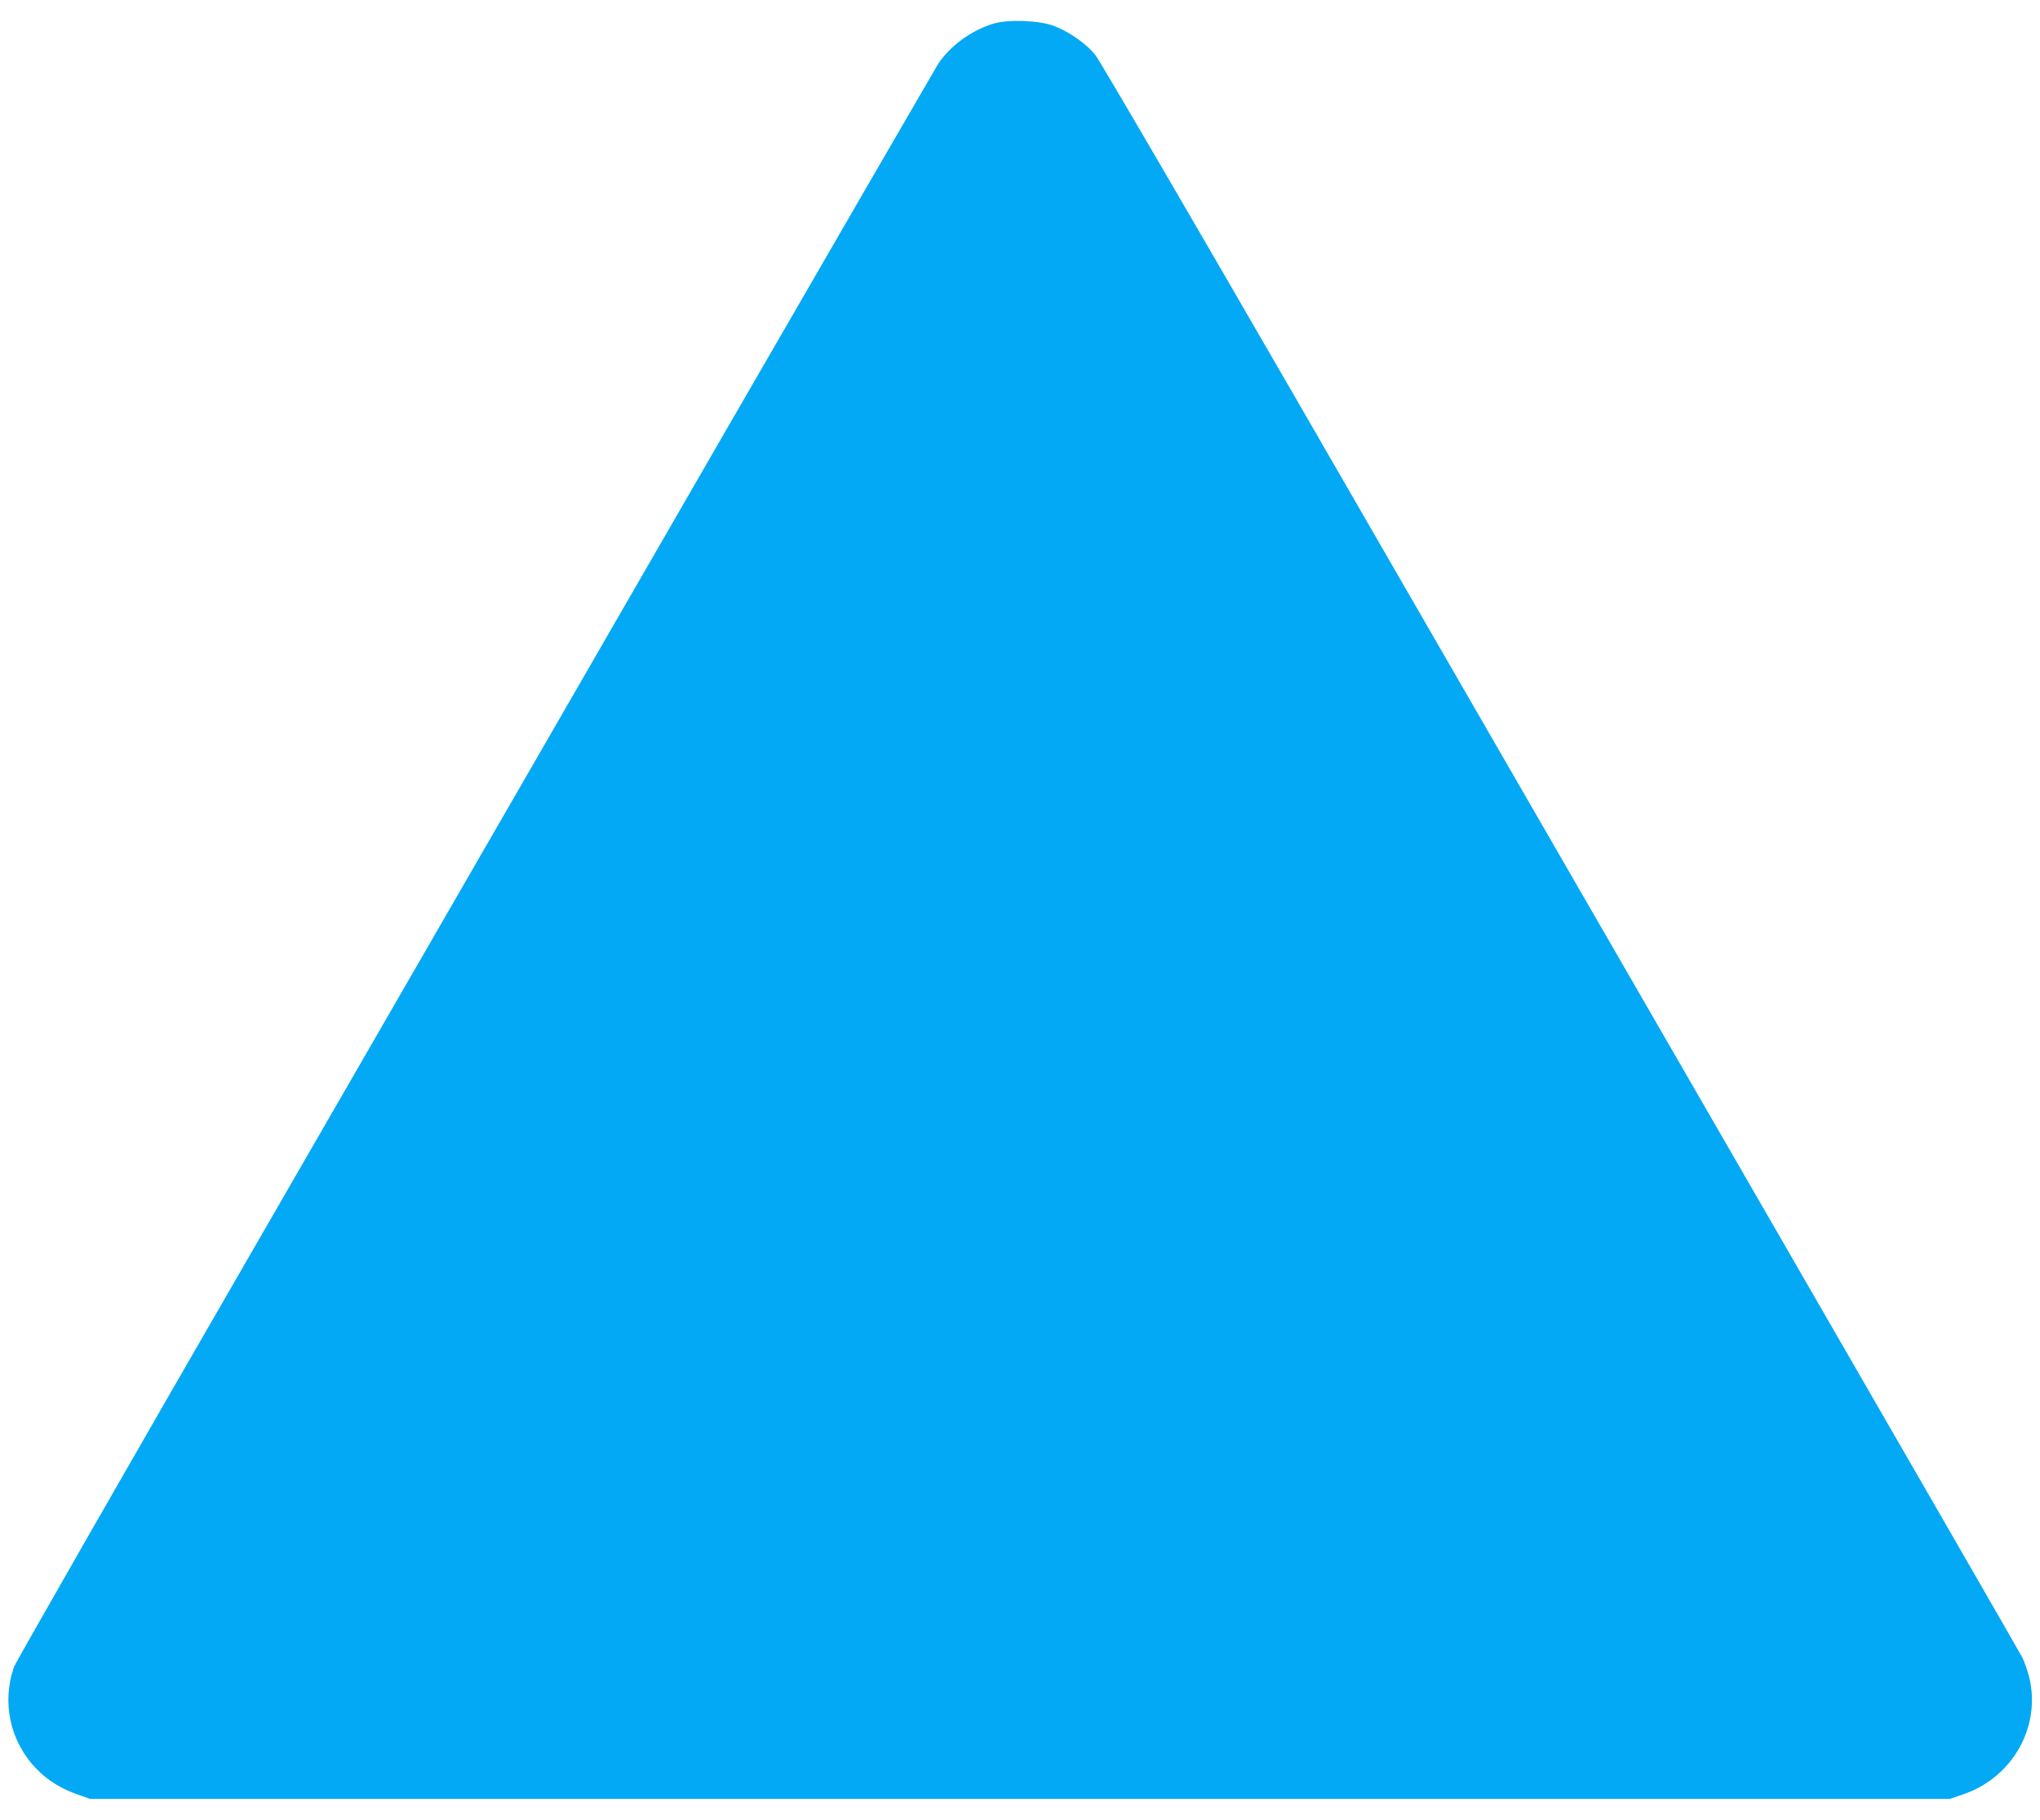
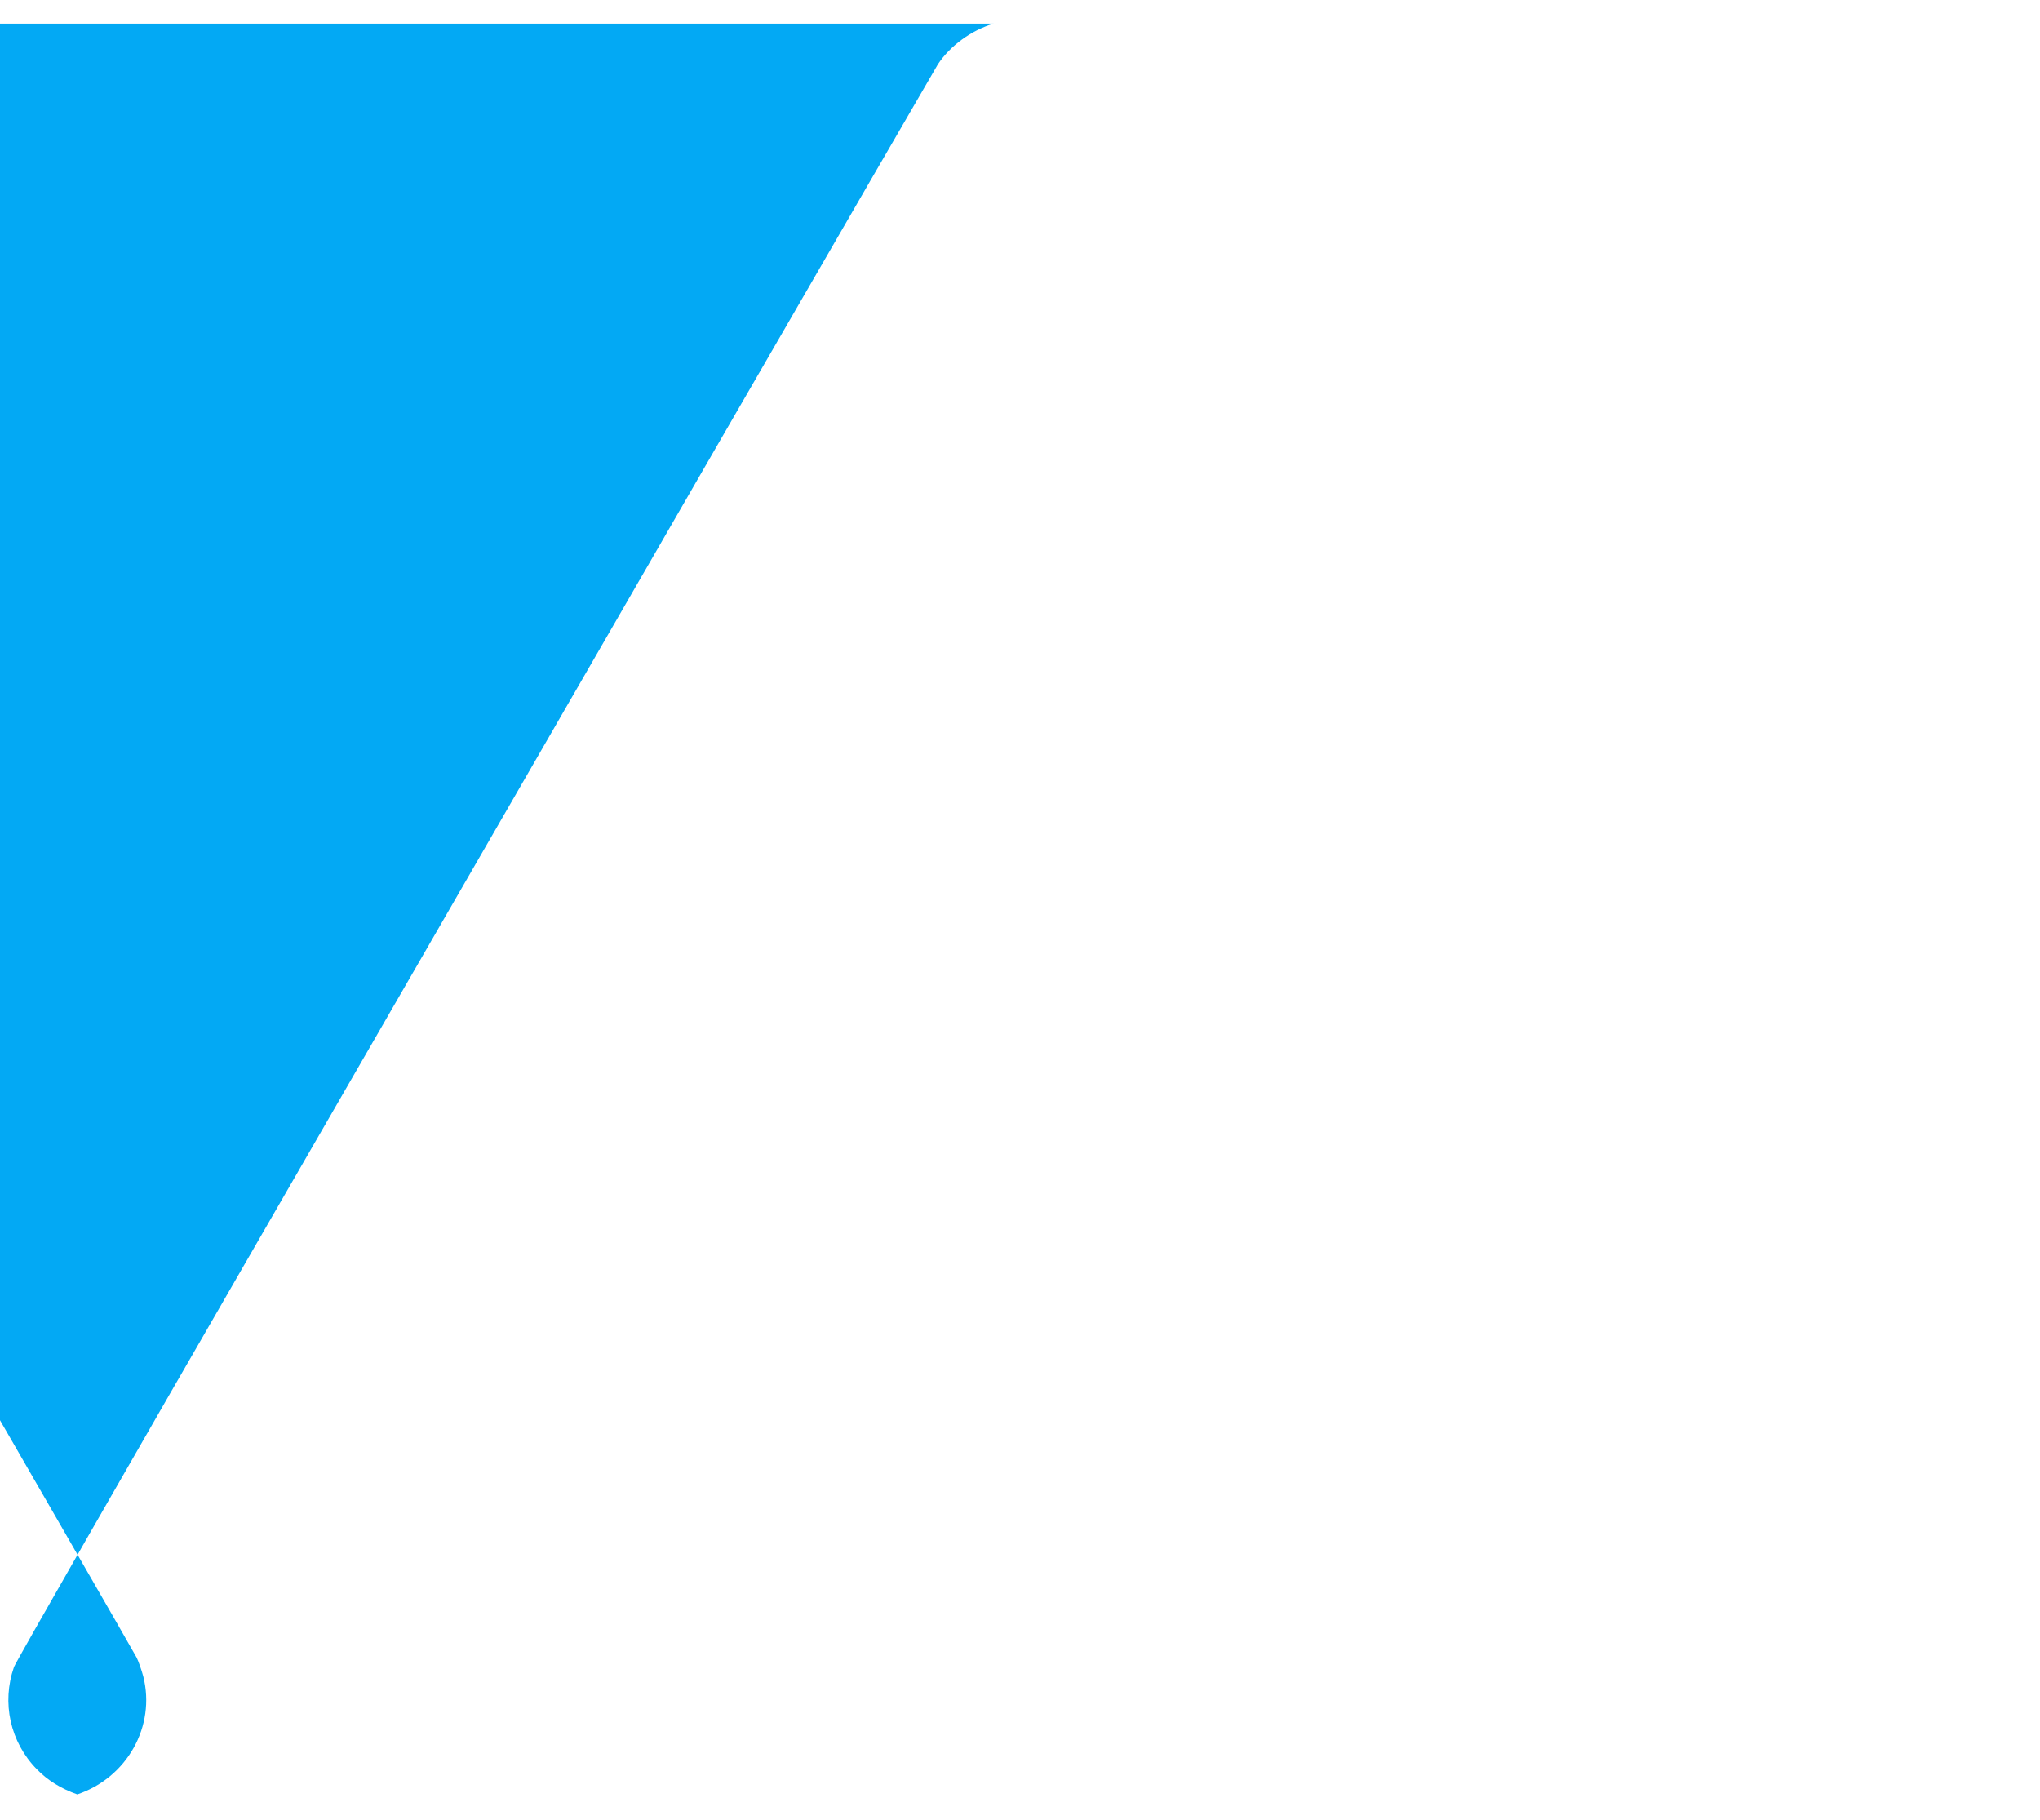
<svg xmlns="http://www.w3.org/2000/svg" version="1.0" width="1280pt" height="1142pt" viewBox="0 0 1280 1142" preserveAspectRatio="xMidYMid meet">
  <g transform="translate(0,1142) scale(0.1,-0.1)" fill="#03a9f4" stroke="none">
-     <path d="M6235 11272 c-141 -42 -273 -139 -350 -255 -18 -29 -619 -1067 -1336 -2307 -716 -1240 -2008 -3478 -2871 -4973 -864 -1495 -1579 -2744 -1590 -2774 -79 -225 -24 -472 143 -642 68 -70 150 -121 254 -158 l80 -28 5835 0 5835 0 82 28 c313 106 493 428 414 740 -11 41 -30 95 -42 119 -12 24 -769 1337 -1682 2918 -913 1581 -2206 3820 -2873 4975 -698 1208 -1234 2126 -1262 2161 -58 71 -160 143 -258 181 -92 35 -285 43 -379 15z" />
+     <path d="M6235 11272 c-141 -42 -273 -139 -350 -255 -18 -29 -619 -1067 -1336 -2307 -716 -1240 -2008 -3478 -2871 -4973 -864 -1495 -1579 -2744 -1590 -2774 -79 -225 -24 -472 143 -642 68 -70 150 -121 254 -158 c313 106 493 428 414 740 -11 41 -30 95 -42 119 -12 24 -769 1337 -1682 2918 -913 1581 -2206 3820 -2873 4975 -698 1208 -1234 2126 -1262 2161 -58 71 -160 143 -258 181 -92 35 -285 43 -379 15z" />
  </g>
</svg>